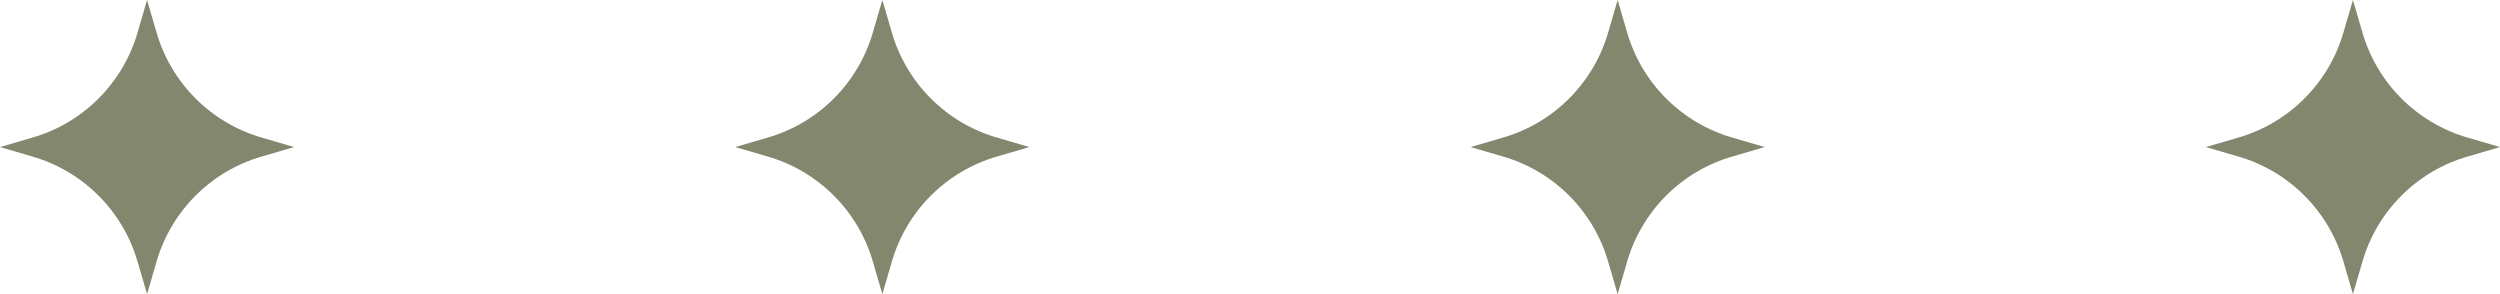
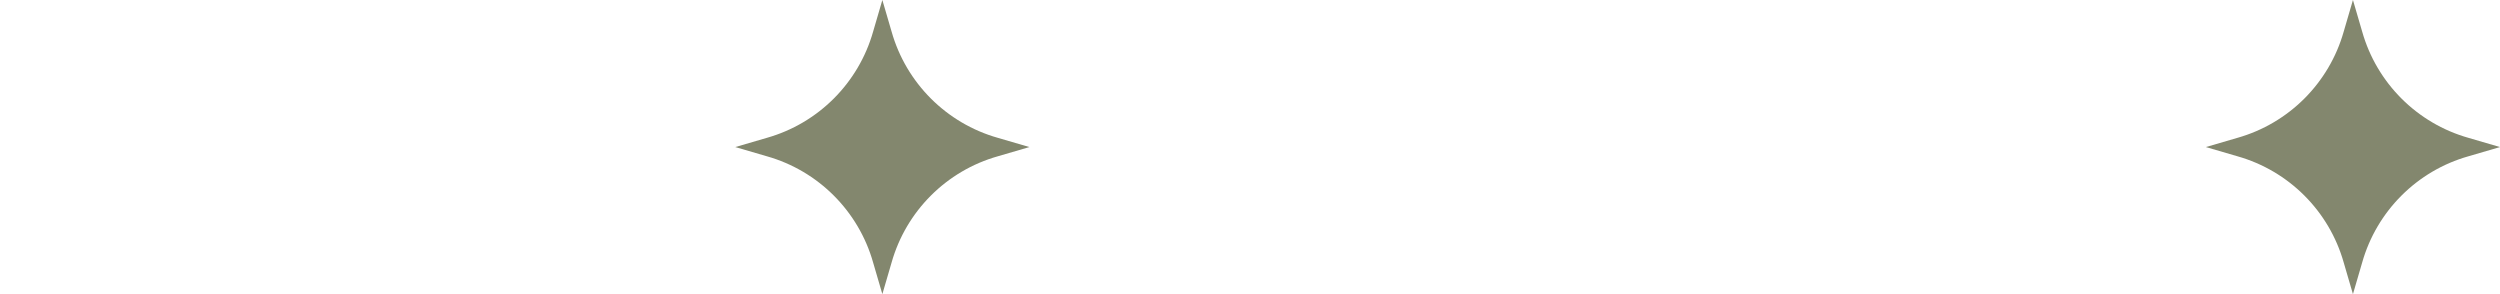
<svg xmlns="http://www.w3.org/2000/svg" width="102" height="12" viewBox="0 0 102 12" fill="none">
-   <path d="M5.624 10.713L6 12L6.376 10.713C6.97 8.614 8.614 6.97 10.713 6.376L12 6L10.713 5.624C8.614 5.03 6.97 3.386 6.376 1.287L6 0L5.624 1.287C5.03 3.386 3.386 5.03 1.287 5.624L0 6L1.287 6.376C3.386 6.97 5.03 8.614 5.624 10.713Z" fill="#83876E" />
  <path d="M35.624 10.713L36 12L36.376 10.713C36.97 8.614 38.614 6.97 40.713 6.376L42 6L40.713 5.624C38.614 5.03 36.97 3.386 36.376 1.287L36 0L35.624 1.287C35.03 3.386 33.386 5.03 31.287 5.624L30 6L31.287 6.376C33.386 6.97 35.03 8.614 35.624 10.713Z" fill="#83876E" />
-   <path d="M65.624 10.713L66 12L66.376 10.713C66.97 8.614 68.614 6.97 70.713 6.376L72 6L70.713 5.624C68.614 5.03 66.97 3.386 66.376 1.287L66 0L65.624 1.287C65.03 3.386 63.386 5.03 61.287 5.624L60 6L61.287 6.376C63.386 6.97 65.03 8.614 65.624 10.713Z" fill="#83876E" />
  <path d="M95.624 10.713L96 12L96.376 10.713C96.97 8.614 98.614 6.97 100.713 6.376L102 6L100.713 5.624C98.614 5.03 96.97 3.386 96.376 1.287L96 0L95.624 1.287C95.03 3.386 93.386 5.03 91.287 5.624L90 6L91.287 6.376C93.386 6.97 95.03 8.614 95.624 10.713Z" fill="#83876E" />
</svg>